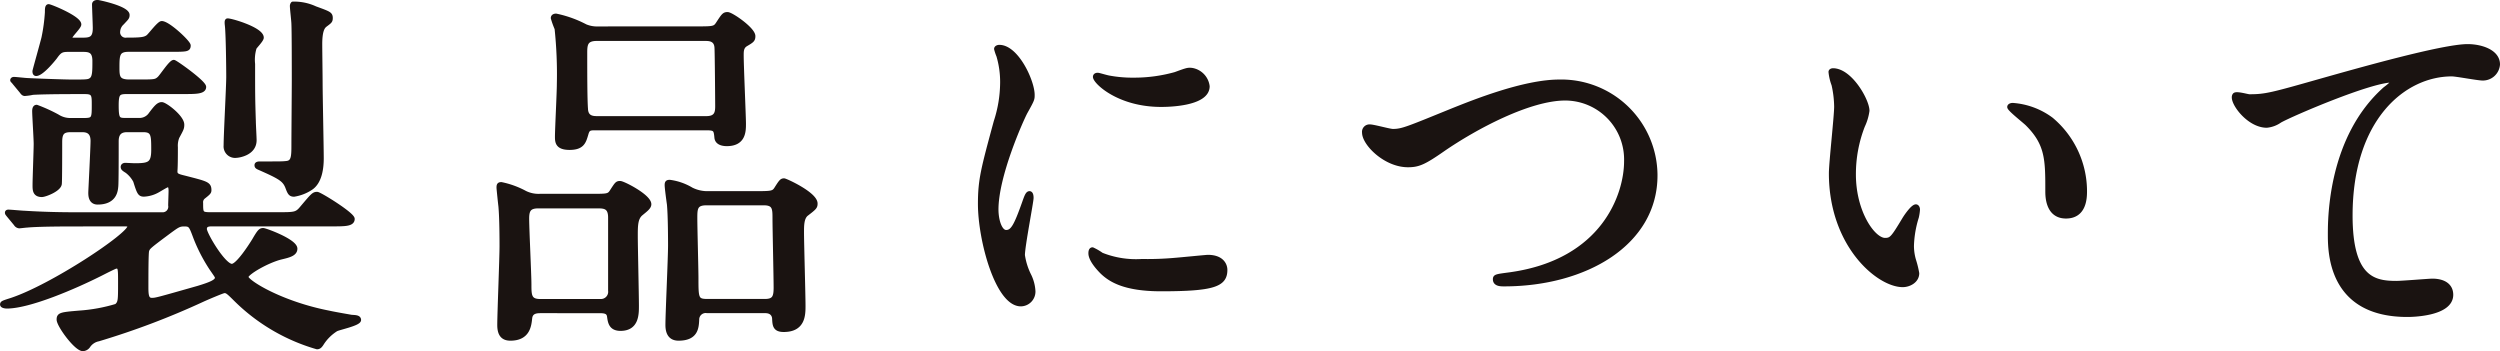
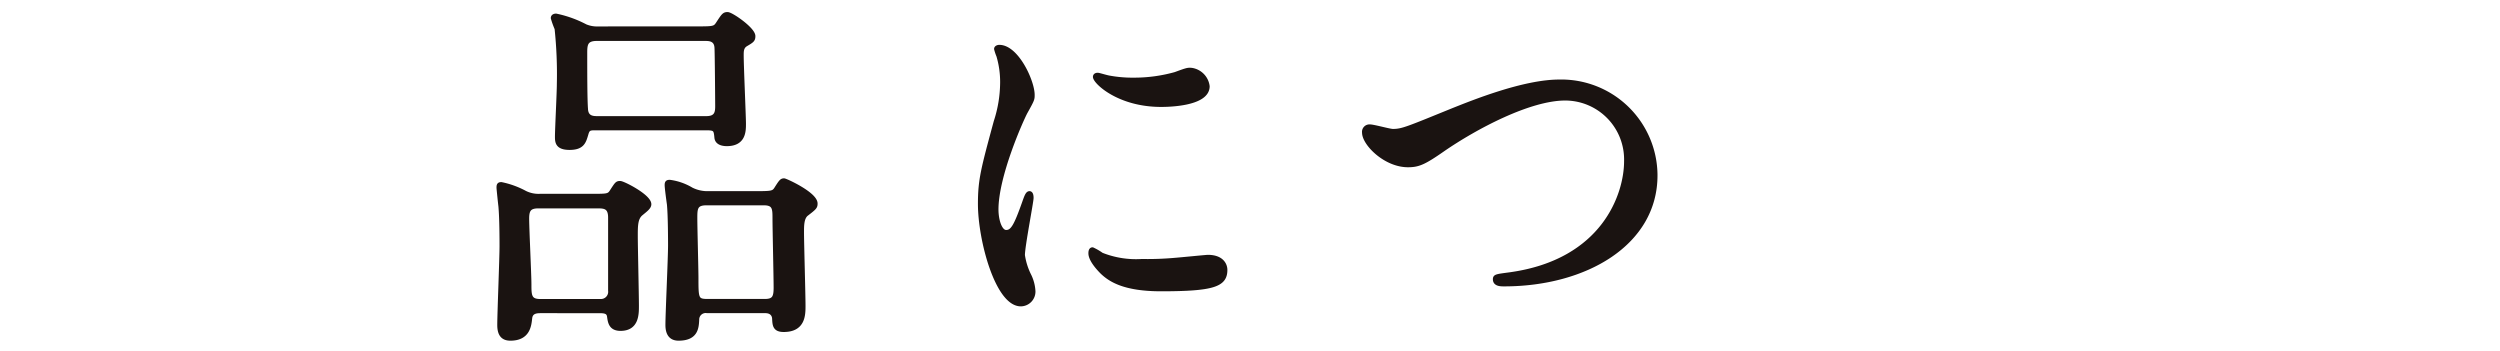
<svg xmlns="http://www.w3.org/2000/svg" width="285.125" height="40.059" viewBox="0 0 285.125 40.059">
  <g id="グループ_466" data-name="グループ 466" transform="translate(-531.901 -7458.646)">
    <g id="グループ_465" data-name="グループ 465">
-       <path id="パス_1554" data-name="パス 1554" d="M540.45,7484.222c-3.784,0-4.988.086-5.461.129-.129,0-.774.086-.9.086a.52.52,0,0,1-.387-.258l-.817-.989c-.172-.215-.172-.215-.172-.3,0-.044.043-.087.129-.087.3,0,1.635.13,1.893.13,2.106.129,3.913.172,5.933.172h9.718a.886.886,0,0,0,.946-1.032c0-.258.043-1.376.043-1.634,0-.215,0-.688-.3-.688-.129,0-.214.043-1.161.6a3.511,3.511,0,0,1-1.591.473c-.473,0-.559-.172-.989-1.548a3.4,3.4,0,0,0-.946-1.117c-.344-.216-.473-.3-.473-.474s.172-.215.258-.215c.172,0,.946.043,1.075.043,1.634,0,2.15-.129,2.15-1.762,0-1.678,0-2.28-1.16-2.28h-1.85c-.945,0-1.2.559-1.2,1.29,0,1.72,0,4.6-.043,5.116-.043.474-.129,1.85-2.107,1.85-.817,0-.817-.816-.817-1.118,0-.172.258-5.116.258-5.891,0-1.118-.688-1.247-1.2-1.247h-1.333c-.947,0-1.2.387-1.2,1.376,0,.732,0,4.472-.043,4.773-.086.645-1.677,1.248-2.022,1.248-.816,0-.816-.56-.816-1.119,0-.731.129-4,.129-4.687,0-.6-.172-3.226-.172-3.741,0-.215.043-.473.258-.473a18.129,18.129,0,0,1,2.365,1.075,2.7,2.7,0,0,0,1.591.43h1.505c1.075,0,1.075-.258,1.075-1.763,0-1.075,0-1.462-.99-1.462H540.45c-2.494,0-4.171.043-4.816.086a6.536,6.536,0,0,1-.9.129c-.172,0-.258-.129-.387-.3l-.818-.989c-.085-.129-.214-.215-.214-.258,0-.086.086-.128.171-.128.258,0,1.333.128,1.548.128.646.043,4.214.172,5.075.172,1.719,0,1.934,0,2.235-.258.345-.3.345-.989.345-2.107,0-1.2-.6-1.29-1.333-1.29h-1.678c-.774,0-.988.13-1.505.86-.3.387-1.548,1.892-2.149,1.892-.172,0-.172-.215-.172-.3s.9-3.268,1.031-3.827a20.094,20.094,0,0,0,.388-2.881c0-.344,0-.687.172-.687.214,0,3.482,1.332,3.482,2.063,0,.3-1.031,1.247-1.031,1.5s.258.258.429.258h1.033c.859,0,1.376-.129,1.376-1.332,0-.431-.086-2.365-.086-2.709,0-.215.215-.258.386-.258.129,0,3.4.688,3.4,1.461,0,.3-.086.344-.6.9a1.407,1.407,0,0,0-.472.947.869.869,0,0,0,.988.988c1.591,0,2.064-.043,2.451-.344.258-.215,1.247-1.548,1.548-1.548.731,0,3.053,2.193,3.053,2.537,0,.473-.215.473-2.193.473h-4.644c-1.289,0-1.289.646-1.289,2.107,0,1.033.086,1.548,1.375,1.548h1.032c1.807,0,1.978,0,2.365-.343.3-.258,1.333-1.893,1.677-1.893.172,0,3.44,2.322,3.44,2.838,0,.559-.946.559-2.279.559h-6.45c-1.031,0-1.247.129-1.247,1.548,0,1.591.173,1.677,1.032,1.677h1.548a1.533,1.533,0,0,0,1.333-.688c.559-.731.86-1.118,1.247-1.118s2.322,1.462,2.322,2.323c0,.386-.043.472-.559,1.418a2.73,2.73,0,0,0-.172,1.162c0,.558,0,2.02-.043,2.622-.043.559.172.645,1.075.86,2.494.645,2.795.688,2.795,1.419,0,.215-.086.3-.688.775a.782.782,0,0,0-.258.687c0,1.118,0,1.29,1.032,1.29h7.74c1.935,0,2.15,0,2.752-.731,1.2-1.418,1.333-1.591,1.72-1.591.3,0,4.042,2.322,4.042,2.839,0,.6-.861.6-2.322.6H556.145c-.387,0-.9,0-.9.559s2.15,4.214,3.1,4.214c.688,0,2.193-2.365,2.537-2.924.6-1.032.731-1.161,1.032-1.161.258,0,3.655,1.247,3.655,2.107,0,.6-.731.774-1.634.988-1.548.388-3.956,1.764-3.956,2.237,0,.558,3.913,3.01,9.417,4.085.774.172,2.322.43,2.537.473.387.043.9,0,.9.344,0,.43-2.365.9-2.623,1.074a5.22,5.22,0,0,0-1.549,1.506c-.215.344-.343.516-.6.516a21.745,21.745,0,0,1-9.288-5.461c-.86-.86-.989-.946-1.29-.946-.172,0-1.978.774-2.451.989a89.074,89.074,0,0,1-11.911,4.514,1.822,1.822,0,0,0-1.161.775.8.8,0,0,1-.6.344c-.775,0-2.752-2.709-2.752-3.354,0-.559.257-.6,2.321-.774a19.061,19.061,0,0,0,4.257-.775c.43-.386.43-.6.43-2.666,0-1.633,0-1.848-.473-1.848-.129,0-1.548.731-1.72.817-2.967,1.5-8.17,3.74-10.75,3.74-.129,0-.516-.043-.516-.215s.129-.214,1.076-.515c4.643-1.548,13.459-7.4,13.459-8.385,0-.258-.259-.258-.775-.258Zm10.75.817c-2.365,1.763-2.408,1.806-2.537,2.193-.086.258-.086,2.795-.086,4.214,0,.946.086,1.419.645,1.419.473,0,.6-.043,5.289-1.376,1.419-.431,2.15-.732,2.15-1.161,0-.172-.086-.258-.645-1.075a18.632,18.632,0,0,1-1.806-3.483c-.516-1.376-.559-1.548-1.29-1.548C552.318,7484.222,552.146,7484.351,551.2,7485.039Zm10.534-22.1c0,.258-.73.989-.816,1.161a4.709,4.709,0,0,0-.172,1.849c0,3.526,0,3.914.086,6.579,0,.3.086,1.806.086,2.107,0,1.548-1.892,1.763-2.064,1.763a1.064,1.064,0,0,1-1.2-1.161c0-1.247.3-6.708.3-7.825,0-1.033-.043-5.117-.172-5.978,0-.043-.043-.387.043-.43C557.908,7460.874,561.734,7461.949,561.734,7462.937Zm6.064-3.353c1.634.6,1.806.644,1.806,1.117,0,.344-.086.387-.6.774-.215.173-.6.474-.6,2.193,0,.689.042,3.742.042,4.386,0,1.376.129,7.4.129,8.643,0,1.075-.171,2.709-1.246,3.4a4.853,4.853,0,0,1-1.892.732c-.43,0-.516-.215-.774-.9-.344-.816-.86-1.117-3.1-2.106-.3-.129-.387-.172-.387-.344s.258-.173.43-.173c2.279,0,2.494,0,2.88-.043.9-.043.9-.73.9-2.235,0-1.118.043-6.192.043-7.224s0-5.5-.043-6.407c0-.344-.172-1.72-.172-2.02a.41.41,0,0,1,.086-.3A5.681,5.681,0,0,1,567.8,7459.584Z" fill="#1a1311" stroke="#1a1311" stroke-linecap="round" stroke-linejoin="round" stroke-width="0.5" />
      <path id="パス_1555" data-name="パス 1555" d="M593.638,7494.112c-.474,0-1.2,0-1.29.817s-.216,2.322-2.237,2.322c-.946,0-1.247-.6-1.247-1.548,0-1.29.258-7.569.258-8.987,0-.516,0-3.182-.129-4.558-.043-.344-.215-1.978-.215-2.108,0-.3.043-.386.3-.386a9.862,9.862,0,0,1,2.709.989,3.5,3.5,0,0,0,1.763.345H599.1c1.978,0,2.236.043,2.58-.517.559-.86.6-.946.946-.946s3.311,1.506,3.311,2.408c0,.344-.43.644-.946,1.075-.6.516-.6,1.376-.6,2.579,0,1.119.129,6.666.129,7.912,0,.99,0,2.623-1.849,2.623-1.118,0-1.2-.773-1.29-1.418-.086-.6-.644-.6-1.2-.6Zm6.707-1.118a1.073,1.073,0,0,0,1.161-1.2v-8.342c0-1.29-.73-1.29-1.505-1.29h-6.708c-1.075,0-1.29.472-1.29,1.419,0,1.161.258,6.407.258,7.481,0,1.248,0,1.936,1.247,1.936Zm10.879-31.088c1.978,0,2.193,0,2.537-.517.645-.989.731-1.118,1.118-1.118.43,0,2.924,1.721,2.924,2.494,0,.43-.129.516-.861.946-.472.3-.472.775-.472,1.248,0,1.246.258,6.965.258,7.783,0,.859,0,2.321-1.935,2.321-.387,0-1.075-.086-1.161-.688-.086-.946-.129-1.118-1.161-1.118H599.786c-.644,0-.86.043-1.032.688-.258.86-.43,1.549-1.892,1.549-1.376,0-1.419-.646-1.419-1.248,0-.86.215-5.031.215-5.977a49.573,49.573,0,0,0-.257-6.363,9.871,9.871,0,0,1-.431-1.2c0-.215.216-.258.345-.258a12.659,12.659,0,0,1,3.353,1.205,3.46,3.46,0,0,0,1.5.258Zm1.247,10.233c1.161,0,1.247-.688,1.247-1.376,0-.429-.043-6.45-.086-6.751-.086-.946-.9-.946-1.29-.946H599.958c-1.29,0-1.333.688-1.333,1.635,0,2.106,0,5.2.086,6.363.043,1.075.86,1.075,1.333,1.075Zm.086,21.973a.989.989,0,0,0-1.161.989c-.043.945-.129,2.15-2.107,2.15-.9,0-1.247-.6-1.247-1.548,0-1.29.3-7.612.3-9.073,0-.344,0-3.354-.129-4.687-.043-.3-.258-1.85-.258-2.193,0-.3.086-.344.344-.344a6.446,6.446,0,0,1,2.451.86,4.074,4.074,0,0,0,1.978.43h5.16c2.021,0,2.236,0,2.58-.559.515-.817.6-.9.86-.9.172,0,3.569,1.548,3.569,2.623,0,.387-.086.473-1.033,1.2-.515.43-.515,1.29-.515,2.107,0,1.205.172,7.052.172,8.341,0,1.033,0,2.752-2.236,2.752-1.032,0-1.032-.558-1.075-1.289,0-.086-.043-.86-1.032-.86Zm-.086-12.3c-1.29,0-1.29.645-1.29,1.763,0,1.075.129,5.762.129,6.751,0,2.322,0,2.666,1.247,2.666h6.579c1.075,0,1.247-.473,1.247-1.548,0-1.247-.129-6.751-.129-7.869s0-1.763-1.247-1.763Z" fill="#1a1311" stroke="#1a1311" stroke-linecap="round" stroke-linejoin="round" stroke-width="0.5" />
      <path id="パス_1556" data-name="パス 1556" d="M646.651,7485.125c.732,0,1.119-.688,2.065-3.354.258-.73.387-1.075.6-1.075s.215.431.215.516c0,.473-.988,5.5-.988,6.536a7.666,7.666,0,0,0,.688,2.236,4.646,4.646,0,0,1,.515,1.893,1.439,1.439,0,0,1-1.419,1.46c-2.666,0-4.643-7.309-4.643-11.437,0-2.752.343-4,1.8-9.374a14.577,14.577,0,0,0,.732-4.472,10.522,10.522,0,0,0-.43-3.052,5.3,5.3,0,0,1-.259-.775c0-.129.172-.215.345-.215,1.978,0,3.783,3.913,3.783,5.461,0,.474,0,.517-.816,1.978-.474.9-3.312,7.224-3.312,11.093C645.533,7483.835,645.964,7485.125,646.651,7485.125Zm24.983,4.3c0,1.676-1.29,2.193-7.31,2.193-4.214,0-5.8-1.075-6.708-1.935-.215-.215-1.333-1.334-1.333-2.15,0-.086,0-.43.215-.43a6.378,6.378,0,0,1,1.032.6,10.6,10.6,0,0,0,4.6.731,35.6,35.6,0,0,0,3.741-.13c.6-.043,3.612-.344,3.784-.344C671.29,7487.962,671.634,7488.909,671.634,7489.425Zm-2.021-20.941c0,2.107-4.773,2.107-5.289,2.107-4.859,0-7.524-2.623-7.524-3.181,0-.086.043-.215.3-.215.129,0,.644.172,1.2.3a14.758,14.758,0,0,0,2.924.257,17.356,17.356,0,0,0,4.729-.644c1.29-.474,1.419-.517,1.85-.474A2.146,2.146,0,0,1,669.613,7468.484Z" fill="#1a1311" stroke="#1a1311" stroke-linecap="round" stroke-linejoin="round" stroke-width="0.5" />
      <path id="パス_1557" data-name="パス 1557" d="M687.493,7473.773a.6.6,0,0,1,.645-.688c.43,0,2.236.516,2.623.516,1.075,0,1.634-.258,6.923-2.408,2.064-.816,7.955-3.225,12.04-3.225a10.723,10.723,0,0,1,10.965,10.621c.043,7.827-8,12.469-17.244,12.469-.386,0-1.031,0-1.031-.558,0-.344.172-.344,1.763-.559,10.621-1.5,13.2-9.072,13.2-12.9a6.976,6.976,0,0,0-6.966-7.18c-4.085,0-10.234,3.267-13.975,5.848-2.15,1.5-2.795,1.762-3.955,1.762C689.9,7477.471,687.493,7475.02,687.493,7473.773Z" fill="#1a1311" stroke="#1a1311" stroke-linecap="round" stroke-linejoin="round" stroke-width="0.5" />
-       <path id="パス_1558" data-name="パス 1558" d="M744.864,7471.279a5.9,5.9,0,0,1-.516,1.721,15.177,15.177,0,0,0-1.031,5.546c0,4.343,2.235,7.482,3.568,7.482.731,0,.9-.215,2.193-2.364.258-.431.989-1.463,1.333-1.463.129,0,.215.172.215.343a5.173,5.173,0,0,1-.129.861,12.06,12.06,0,0,0-.559,3.268,5.813,5.813,0,0,0,.258,1.72,10.793,10.793,0,0,1,.344,1.419c0,.859-.9,1.333-1.634,1.333-2.752,0-8.17-4.515-8.17-12.727,0-1.206.6-6.494.6-7.612a11.952,11.952,0,0,0-.3-2.494,5.8,5.8,0,0,1-.344-1.462c0-.129.172-.172.258-.172C742.929,7466.678,744.864,7470.119,744.864,7471.279Zm20.984.989a10.7,10.7,0,0,1,3.827,8.213c0,.817-.086,2.838-2.15,2.838-2.107,0-2.107-2.321-2.107-2.881,0-3.569,0-5.375-2.279-7.653-.344-.345-2.065-1.678-2.065-1.936,0-.129.173-.215.388-.215A8.372,8.372,0,0,1,765.848,7472.268Z" fill="#1a1311" stroke="#1a1311" stroke-linecap="round" stroke-linejoin="round" stroke-width="0.5" />
-       <path id="パス_1559" data-name="パス 1559" d="M788.441,7469.645c1.848,0,2.494-.172,8.384-1.849,3.827-1.075,13.631-3.87,16.512-3.87,1.505,0,3.439.6,3.439,2.064a1.707,1.707,0,0,1-1.719,1.592c-.559,0-3.01-.473-3.527-.473-5.46,0-11.566,5.03-11.566,16.124,0,7.224,2.709,7.7,5.246,7.7.645,0,3.741-.258,4.085-.258,1.333,0,2.149.56,2.149,1.592,0,2.279-4.729,2.279-4.987,2.279-8.815,0-8.815-7.181-8.815-9.2,0-1.891.043-11.007,6.278-16.554a7.739,7.739,0,0,0,1.032-.9c0-.086-.172-.086-.258-.086-2.451,0-11.395,3.827-12.771,4.6a3.1,3.1,0,0,1-1.5.56c-2.149,0-4.171-2.881-3.655-3.484C786.936,7469.258,788.226,7469.645,788.441,7469.645Z" fill="#1a1311" stroke="#1a1311" stroke-linecap="round" stroke-linejoin="round" stroke-width="0.5" />
    </g>
  </g>
</svg>